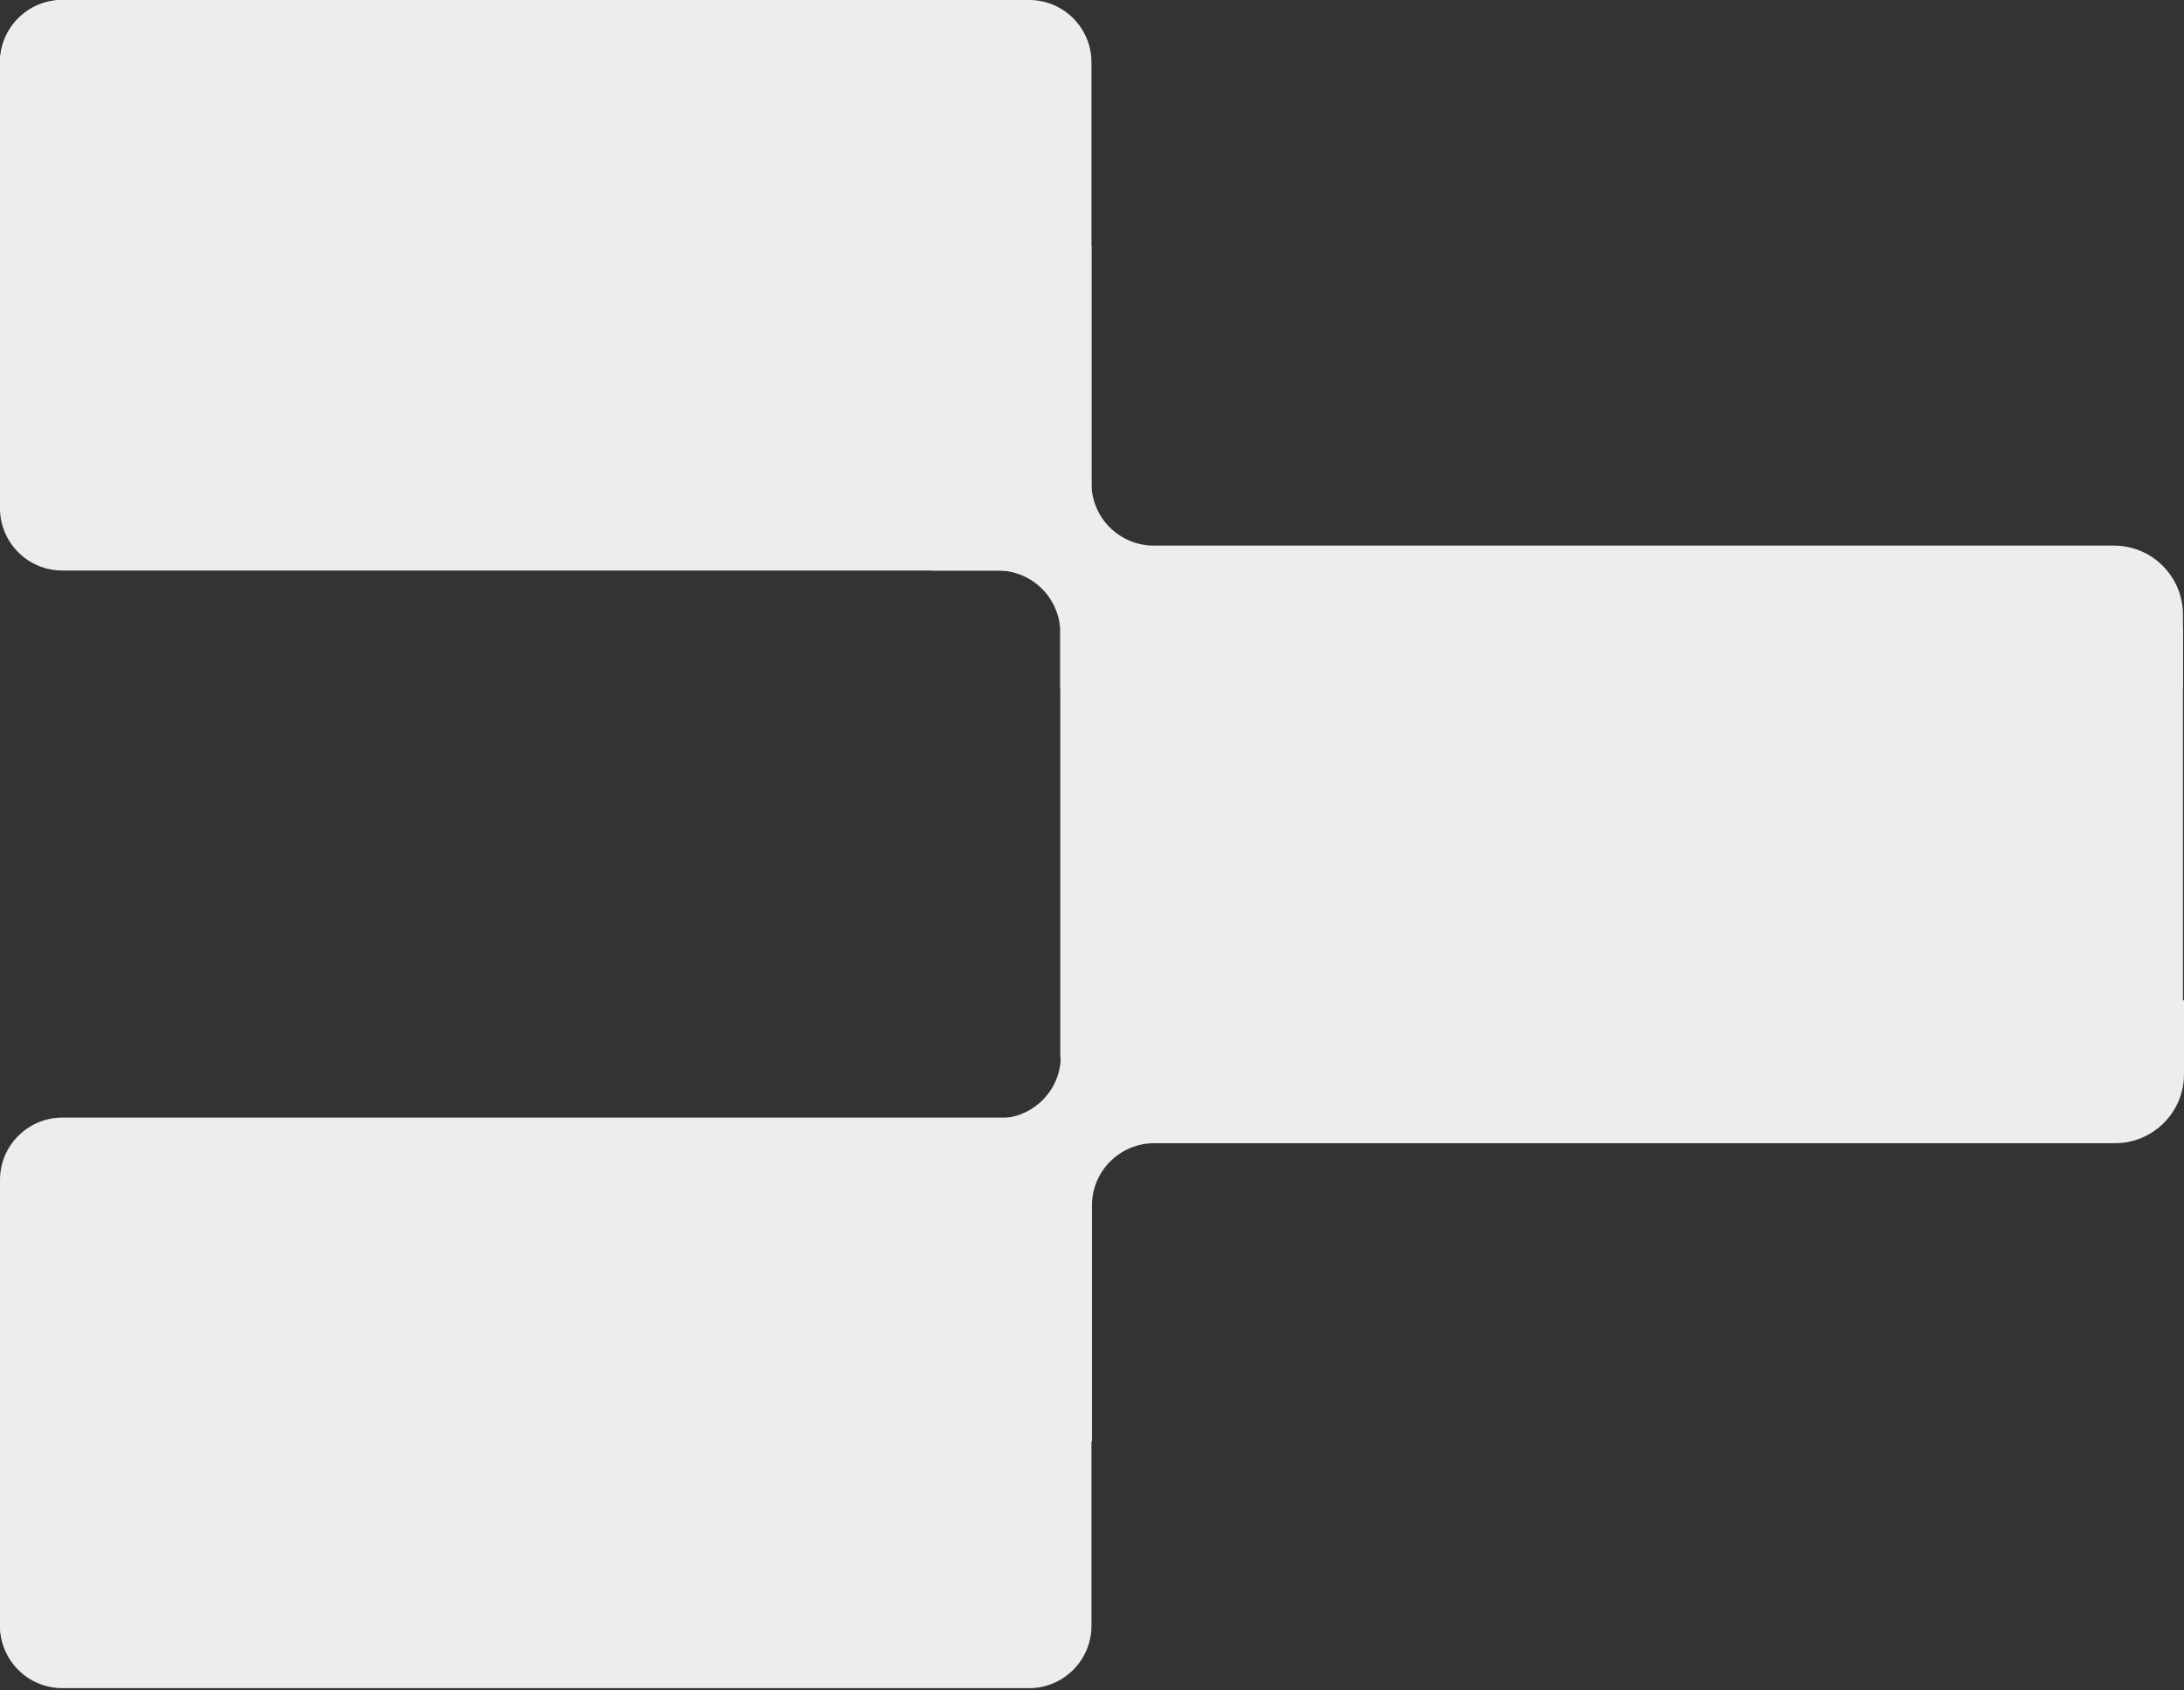
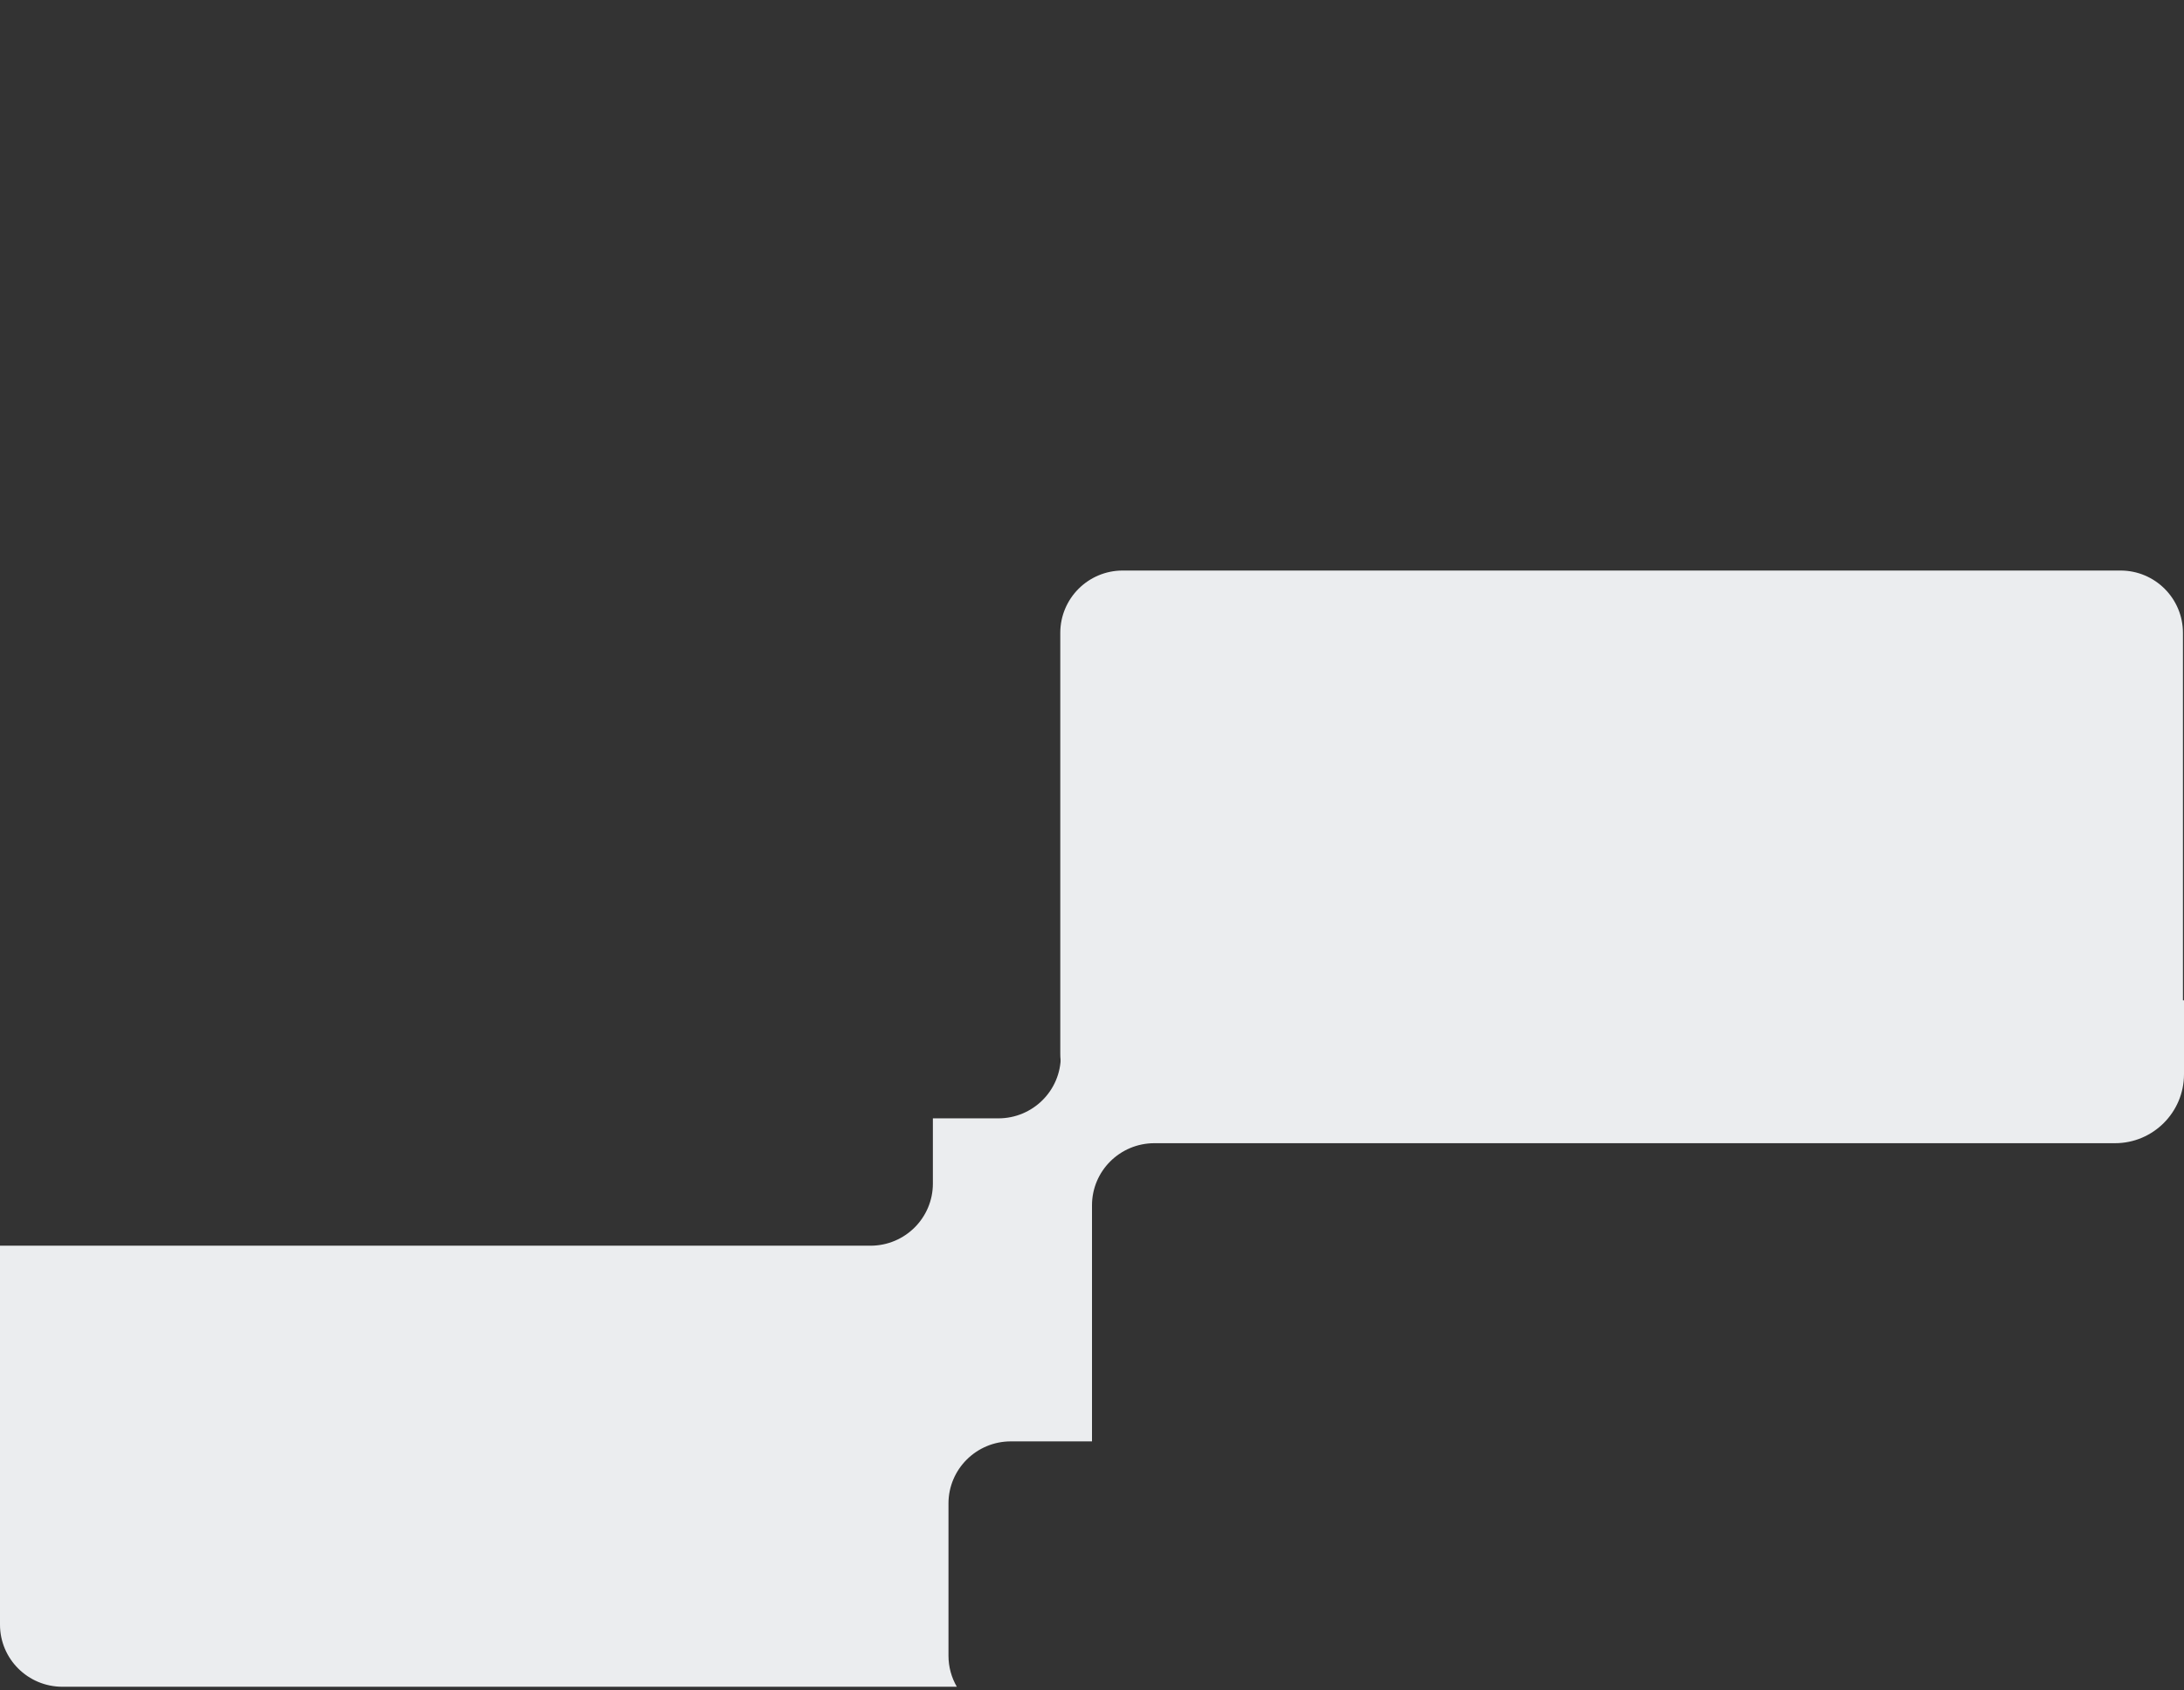
<svg xmlns="http://www.w3.org/2000/svg" width="633" height="490" viewBox="0 0 633 490" fill="none">
  <rect x="0" y="0" width="633" height="490" fill="#333333" stroke="none" />
-   <path d="M0 342.077C0 332.093 8.093 324 18.077 324H298.269C308.253 324 316.346 332.093 316.346 342.077V471.327C316.346 481.311 308.253 489.404 298.269 489.404H18.077C8.093 489.404 0 481.311 0 471.327V342.077Z" fill="#EBEDEF" />
-   <path d="M0 18.077C0 8.093 8.093 0 18.077 0H298.269C308.253 0 316.346 8.093 316.346 18.077V147.327C316.346 157.311 308.253 165.404 298.269 165.404H18.077C8.093 165.404 0 157.311 0 147.327V18.077Z" fill="#EBEDEF" />
  <path d="M307.309 183.481C307.309 173.498 315.402 165.404 325.386 165.404H614.616C624.6 165.404 632.693 173.498 632.693 183.481V305.5C632.693 315.484 624.6 323.577 614.616 323.577H325.386C315.402 323.577 307.309 315.484 307.309 305.5V183.481Z" fill="#EBEDEF" />
-   <path d="M316.346 71.404H292.846C282.863 71.404 274.769 63.31 274.769 53.327V9.038C274.769 5.746 275.65 2.659 277.188 0H18.077C8.093 0 0 8.093 0 18.077V128.346H252.173C262.157 128.346 270.25 136.439 270.25 146.423V165.404H289.231C299.214 165.404 307.308 173.497 307.308 183.481V199.75H632.692V183.481V178.173C632.692 167.127 623.738 158.173 612.692 158.173H605.577H334.423C324.439 158.173 316.346 150.08 316.346 140.096V71.404Z" fill="#EBEDEF" />
  <path d="M316.5 417.864H292.989C283 417.864 274.903 425.927 274.903 435.873V479.995C274.903 483.276 275.784 486.351 277.322 489H18.086C8.097 489 0 480.937 0 470.991V361.136H252.296C262.284 361.136 270.381 353.073 270.381 343.127V324.217H289.371C299.36 324.217 307.457 316.154 307.457 306.208V290H633V306.208V311.421C633 322.467 624.046 331.421 613 331.421H605.871H334.586C324.597 331.421 316.5 339.484 316.5 349.43V417.864Z" fill="#EBEDEF" />
</svg>